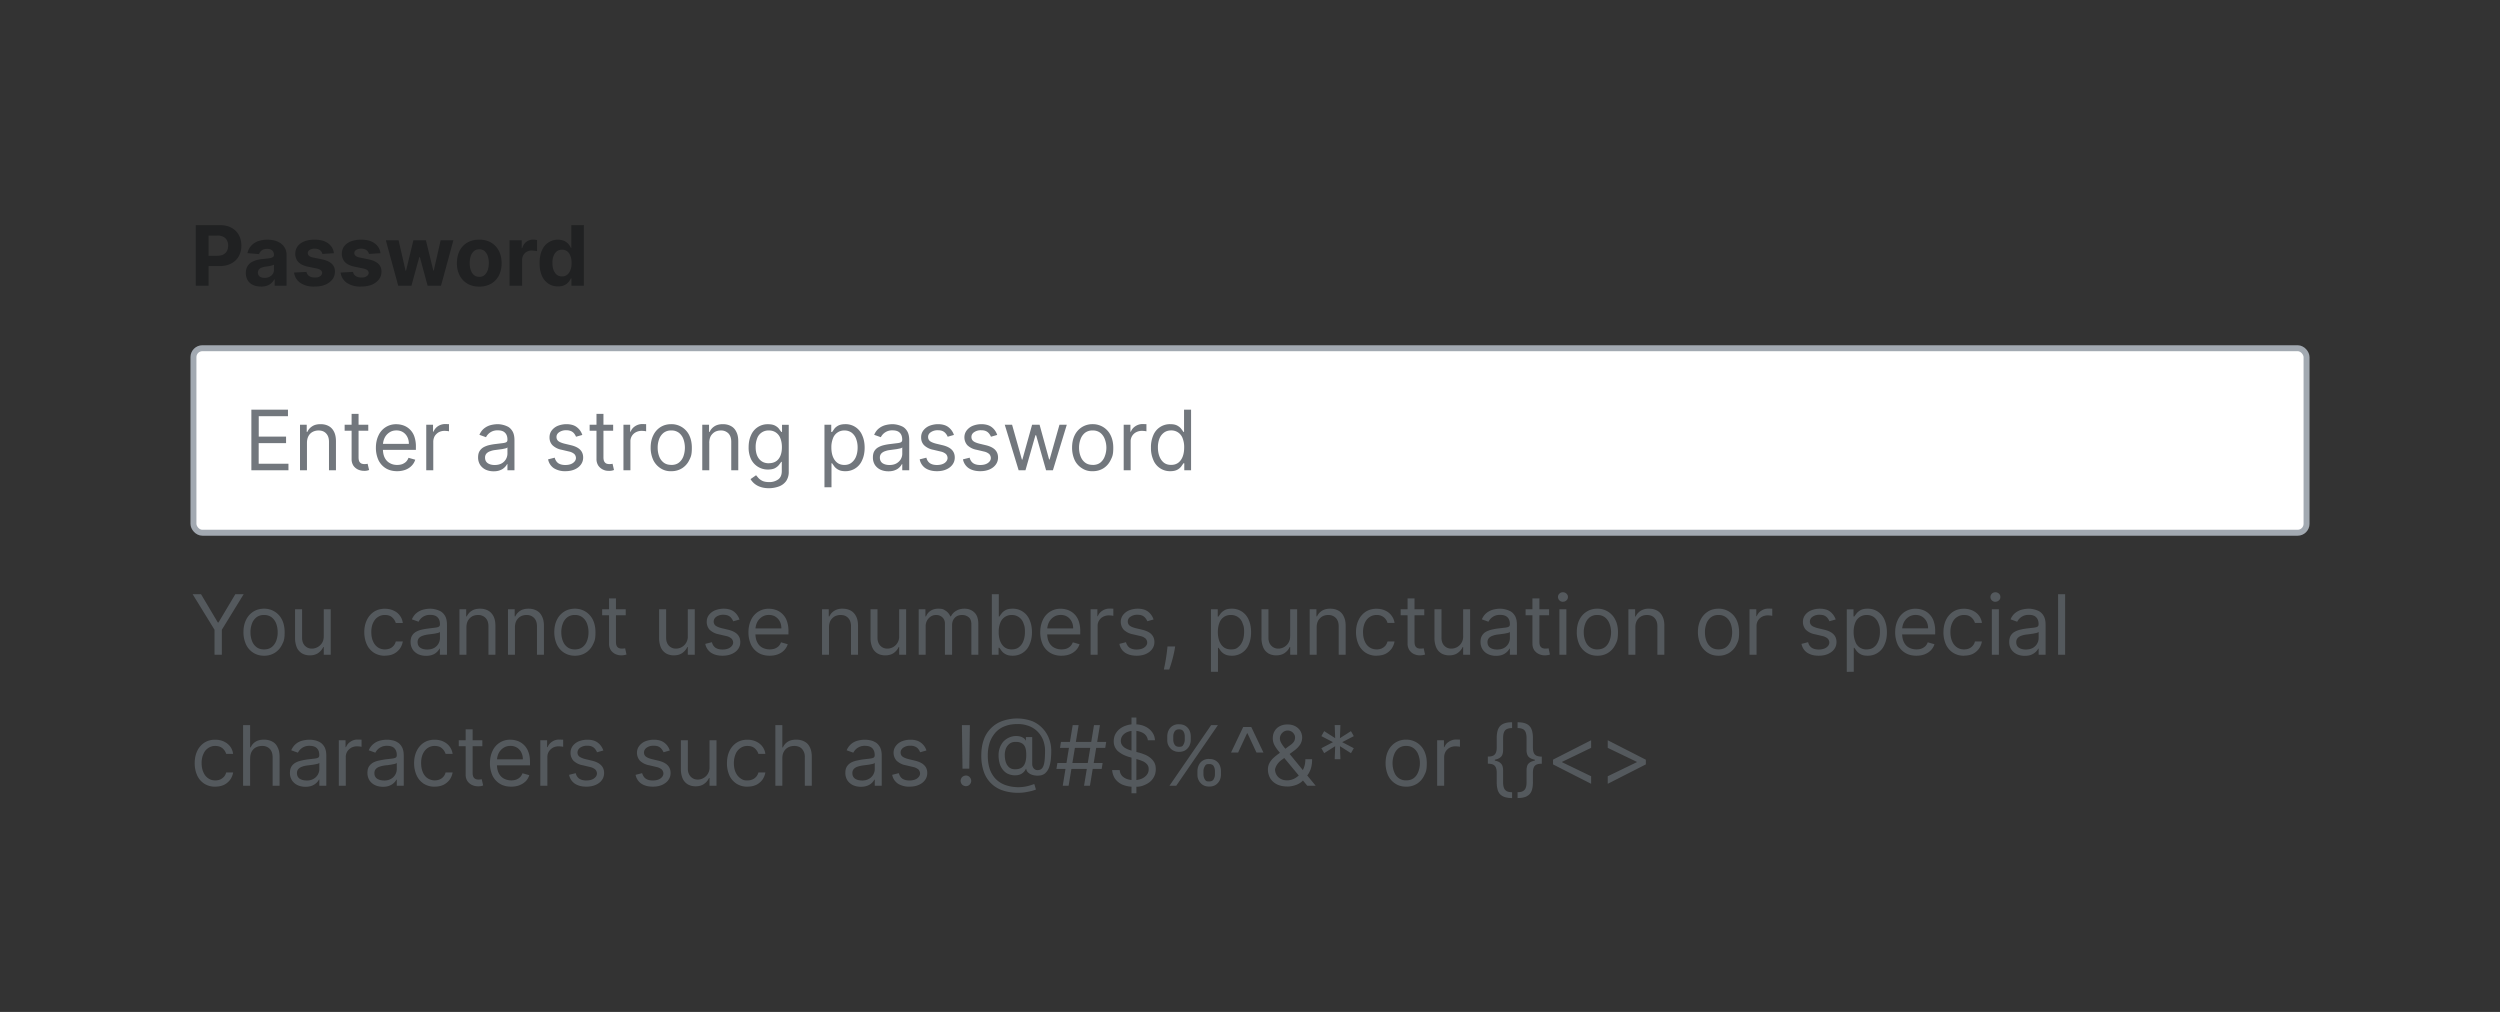
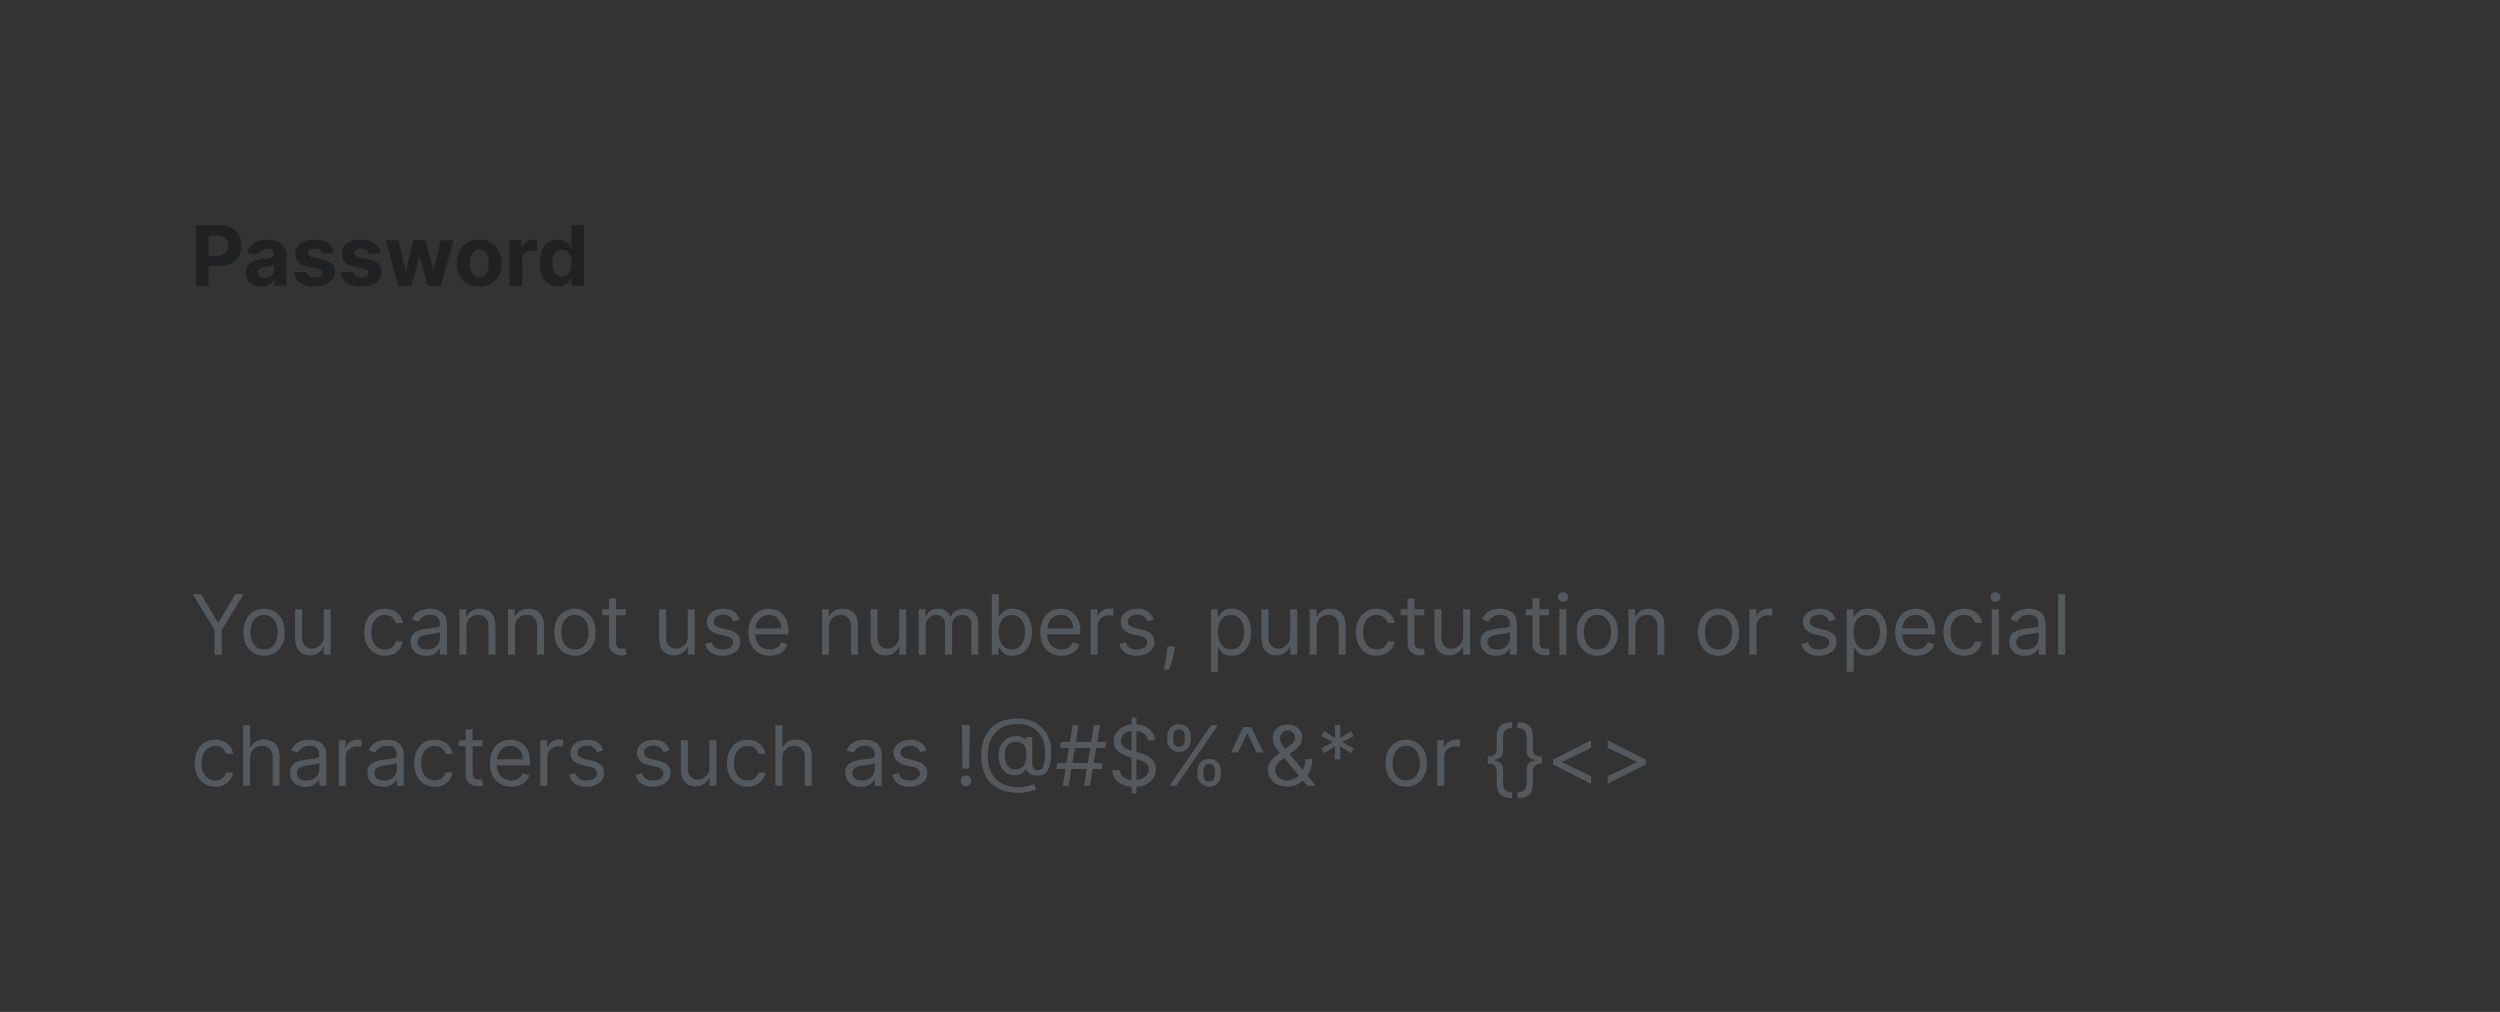
<svg xmlns="http://www.w3.org/2000/svg" width="420" height="170" fill="none" viewBox="0 0 420 170">
  <rect x="0" y="0" width="420" height="170" fill="#333333" stroke="none" />
  <path fill="#202122" d="M32.89 48V37.82h4.01q1.16 0 1.98.44a3 3 0 0 1 1.24 1.22q.43.77.43 1.79a3.6 3.6 0 0 1-.44 1.79 3 3 0 0 1-1.26 1.2q-.83.45-2 .44h-2.56v-1.73h2.2q.64 0 1.03-.21.42-.23.61-.6.2-.39.2-.9 0-.5-.2-.88a1.4 1.4 0 0 0-.6-.59 2 2 0 0 0-1.04-.21h-1.45V48zm10.95.14q-.73 0-1.3-.25a2 2 0 0 1-.9-.76 2.3 2.3 0 0 1-.34-1.26q0-.64.24-1.07a2 2 0 0 1 .63-.7q.4-.25.92-.4a7 7 0 0 1 1.08-.19l1.08-.12q.4-.07.59-.2a.4.4 0 0 0 .18-.36v-.03q0-.47-.3-.73t-.83-.26q-.58 0-.91.25a1.2 1.2 0 0 0-.45.63l-1.96-.16q.15-.69.59-1.2a3 3 0 0 1 1.13-.79 5 5 0 0 1 2.83-.13q.58.15 1.04.47a2.3 2.3 0 0 1 .98 1.97V48h-2v-1.06h-.07q-.18.36-.49.63a2 2 0 0 1-.74.43q-.43.15-1 .15Zm.6-1.46q.48 0 .83-.18a1.3 1.3 0 0 0 .76-1.23v-.8l-.27.11-.38.1-.43.07-.38.05a3 3 0 0 0-.66.18q-.27.11-.43.32a1 1 0 0 0-.15.5q0 .43.31.66.32.22.8.22m11.65-4.14-1.93.12a1 1 0 0 0-.22-.45 1 1 0 0 0-.43-.32 2 2 0 0 0-.63-.12q-.49 0-.83.2t-.34.55q0 .28.22.46.22.2.75.3l1.38.28q1.11.23 1.66.74.55.5.55 1.33 0 .75-.44 1.32-.45.57-1.2.89-.77.3-1.76.3a4 4 0 0 1-2.42-.62 2.5 2.5 0 0 1-1.05-1.73l2.09-.11q.09.45.45.7.38.24.93.24c.55 0 .67-.07.9-.21q.34-.22.35-.56a.6.6 0 0 0-.25-.48q-.24-.18-.73-.28l-1.33-.27q-1.11-.22-1.66-.77a2 2 0 0 1-.54-1.4q0-.75.4-1.28t1.12-.82q.74-.29 1.71-.29 1.45 0 2.28.62.84.6.98 1.66Zm7.82 0-1.93.12a1 1 0 0 0-.22-.45 1 1 0 0 0-.43-.32 2 2 0 0 0-.63-.12q-.49 0-.83.2t-.34.55a.6.6 0 0 0 .22.46q.22.2.75.3l1.38.28q1.11.23 1.66.74.55.5.55 1.33 0 .75-.44 1.32-.45.57-1.2.89-.77.3-1.76.3a4 4 0 0 1-2.42-.62 2.5 2.5 0 0 1-1.05-1.73l2.09-.11q.09.45.45.7.38.24.93.24c.55 0 .67-.07.9-.21q.34-.22.35-.56a.6.6 0 0 0-.25-.48q-.24-.18-.73-.28l-1.33-.27q-1.11-.22-1.66-.77a2 2 0 0 1-.54-1.4q0-.75.4-1.28t1.12-.82a5 5 0 0 1 1.71-.29q1.45 0 2.28.62.84.6.98 1.66ZM66.9 48l-2.08-7.64h2.14l1.18 5.13h.07l1.24-5.13h2.1l1.25 5.1h.07l1.16-5.1h2.14L74.09 48h-2.25l-1.3-4.8h-.1L69.12 48zm13.62.15q-1.17 0-2-.5a3.4 3.4 0 0 1-1.3-1.38 4.4 4.4 0 0 1-.46-2.06q0-1.18.45-2.07a3.3 3.3 0 0 1 1.3-1.38q.84-.5 2-.5t2 .5 1.3 1.38q.46.9.46 2.07a4.5 4.5 0 0 1-.45 2.06 3.4 3.4 0 0 1-1.3 1.39 4 4 0 0 1-2 .49m0-1.64q.54 0 .88-.3a2 2 0 0 0 .54-.83q.18-.51.18-1.18t-.18-1.2a2 2 0 0 0-.54-.82 1.3 1.3 0 0 0-.88-.3q-.53 0-.89.3a2 2 0 0 0-.54.83 4 4 0 0 0-.18 1.19q0 .67.18 1.18.18.53.54.83t.9.3ZM85.6 48v-7.64h2.05v1.34h.08a2 2 0 0 1 .7-1.08 2 2 0 0 1 1.14-.37 3 3 0 0 1 .66.08v1.88q-.15-.05-.4-.08l-.5-.04q-.45 0-.83.2a1.5 1.5 0 0 0-.57.56 1.6 1.6 0 0 0-.21.83V48zm8.15.12q-.88 0-1.58-.44a3 3 0 0 1-1.12-1.33q-.4-.88-.4-2.16 0-1.3.42-2.18a2.87 2.87 0 0 1 3.74-1.53q.43.22.7.54.26.31.4.63h.07v-3.83h2.11V48H96v-1.22h-.09q-.15.3-.42.63a2 2 0 0 1-.7.51q-.43.2-1.05.2Zm.67-1.68q.51 0 .86-.28.36-.28.55-.79.2-.5.2-1.19t-.2-1.18a1.7 1.7 0 0 0-.54-.78 1.4 1.4 0 0 0-.87-.27q-.53 0-.88.28-.36.29-.55.79a3 3 0 0 0-.18 1.16q0 .67.18 1.18.2.5.55.8.35.27.88.28" />
-   <rect width="355" height="31" x="32.5" y="58.5" fill="#fff" rx="1.5" />
-   <rect width="355" height="31" x="32.5" y="58.5" stroke="#A2A9B1" stroke-linecap="square" rx="1.5" />
-   <path fill="#72777D" d="M42.23 79V68.82h6.15v1.1h-4.91v3.43h4.59v1.1h-4.6v3.46h5V79zm9.34-4.6V79H50.4v-7.64h1.13v1.2h.1q.27-.59.82-.94.54-.36 1.4-.36.79 0 1.37.32.58.31.9.96.32.63.32 1.6V79h-1.17v-4.77q0-.9-.47-1.4-.46-.51-1.28-.51-.55 0-1 .24t-.7.71-.25 1.14Zm10.3-3.04v1H57.9v-1zm-2.8-1.83h1.17v7.28q0 .5.14.75.15.24.38.33.23.08.5.08l.3-.02.2-.04.25 1.05a2 2 0 0 1-.88.14 2.4 2.4 0 0 1-.97-.21 2 2 0 0 1-.79-.66 2 2 0 0 1-.3-1.1zm7.64 9.63q-1.1 0-1.9-.49a3.3 3.3 0 0 1-1.23-1.37 5 5 0 0 1-.43-2.06q0-1.17.43-2.07a3.2 3.2 0 0 1 3.01-1.9q.6 0 1.18.2a3 3 0 0 1 1.82 1.81 5 5 0 0 1 .28 1.8v.5H64v-1.01h4.69q0-.65-.26-1.16a2 2 0 0 0-.72-.8q-.47-.3-1.1-.3-.72 0-1.22.36a2.3 2.3 0 0 0-.78.9 3 3 0 0 0-.28 1.17v.68q0 .87.3 1.47t.84.9q.54.32 1.25.32.46 0 .84-.13.38-.15.65-.4.27-.27.42-.67l1.13.32a2.5 2.5 0 0 1-.6 1.01q-.42.44-1.04.68a4 4 0 0 1-1.4.24Zm4.9-.16v-7.64h1.14v1.16h.08a2 2 0 0 1 .75-.92 2.2 2.2 0 0 1 1.24-.36l.61.02v1.2l-.27-.05-.44-.03q-.55 0-1 .23a2 2 0 0 0-.68.64 2 2 0 0 0-.25.92V79H71.6Zm11.31.18q-.72 0-1.31-.27a2.3 2.3 0 0 1-.94-.8 2.3 2.3 0 0 1-.35-1.28q0-.65.26-1.06t.69-.65q.43-.23.95-.35.53-.12 1.06-.18l1.13-.14q.44-.05.64-.16t.2-.4v-.04q0-.74-.4-1.14-.4-.42-1.21-.41a2.1 2.1 0 0 0-1.99 1.15l-1.11-.4q.3-.69.8-1.08a3 3 0 0 1 1.09-.55 5 5 0 0 1 1.17-.16 4 4 0 0 1 1.78.45q.45.27.75.8.3.55.3 1.46V79h-1.18v-1.03h-.06a2 2 0 0 1-.4.53 2 2 0 0 1-.74.48q-.45.2-1.13.2m.18-1.06q.7 0 1.18-.27a1.9 1.9 0 0 0 .97-1.61v-1.08q-.07.1-.33.17l-.57.12-1.13.15q-.46.05-.85.2a1.5 1.5 0 0 0-.64.39 1 1 0 0 0-.24.7q0 .61.46.93.45.3 1.15.3m14.73-5.05-1.06.3a2 2 0 0 0-.29-.51 1.4 1.4 0 0 0-.52-.42 2 2 0 0 0-.84-.16 2 2 0 0 0-1.16.32q-.47.31-.47.81 0 .44.32.7.31.24 1 .42l1.13.27q1.03.25 1.53.76t.5 1.31q0 .66-.38 1.18t-1.04.81q-.67.3-1.57.3a3.5 3.5 0 0 1-1.93-.5 2.3 2.3 0 0 1-.97-1.49l1.11-.28q.16.61.6.93.46.3 1.17.3.83 0 1.3-.34.5-.36.5-.85a1 1 0 0 0-.28-.66 2 2 0 0 0-.86-.41l-1.27-.3a3 3 0 0 1-1.54-.77q-.5-.53-.49-1.32 0-.65.36-1.14a2.5 2.5 0 0 1 1-.78 4 4 0 0 1 1.44-.29q1.14 0 1.78.5.66.5.93 1.31m5.18-1.7v.99h-3.95v-1H103Zm-2.8-1.84h1.17v7.28q0 .5.15.75.15.24.37.33.23.08.5.08l.31-.02.2-.04.24 1.05a2 2 0 0 1-.87.14 2 2 0 0 1-.98-.21 2 2 0 0 1-.78-.66 2 2 0 0 1-.31-1.1zm4.53 9.47v-7.64h1.13v1.16h.08q.21-.57.75-.92a2.2 2.2 0 0 1 1.24-.36l.61.02v1.2l-.27-.05-.44-.03q-.55 0-1 .23a1.7 1.7 0 0 0-.93 1.56V79zm8.03.16a3 3 0 0 1-1.81-.5 3.4 3.4 0 0 1-1.21-1.37 5 5 0 0 1-.44-2.07q0-1.2.44-2.08a3.3 3.3 0 0 1 1.2-1.38q.79-.5 1.82-.5a3.3 3.3 0 0 1 3.03 1.88q.43.9.43 2.08c0 1.18-.14 1.48-.43 2.07a3.3 3.3 0 0 1-1.22 1.38 3.3 3.3 0 0 1-1.8.49Zm0-1.05q.8 0 1.3-.4a2.4 2.4 0 0 0 .75-1.07 4.3 4.3 0 0 0 0-2.85 2.4 2.4 0 0 0-.75-1.07 2 2 0 0 0-1.3-.4 2 2 0 0 0-1.29.4 2.4 2.4 0 0 0-.75 1.07 4 4 0 0 0-.24 1.43q0 .77.24 1.42.24.66.75 1.06.5.4 1.3.4Zm6.39-3.7V79h-1.18v-7.64h1.14v1.2h.1q.26-.59.81-.94.56-.36 1.41-.36.78 0 1.36.32.59.31.9.96.33.63.33 1.6V79h-1.18v-4.77q0-.9-.46-1.4a1.7 1.7 0 0 0-1.29-.51q-.55 0-1 .24a2 2 0 0 0-.7.71q-.24.47-.25 1.14Zm10.05 7.61q-.84 0-1.46-.22a3 3 0 0 1-1.02-.56 3 3 0 0 1-.64-.75l.93-.65.4.47q.26.28.67.48.43.2 1.12.2a2.5 2.5 0 0 0 1.53-.45q.6-.44.6-1.4v-1.55h-.1q-.12.2-.37.51-.23.3-.67.55-.44.23-1.19.23a3.1 3.1 0 0 1-2.82-1.71 4.5 4.5 0 0 1-.42-2.03q0-1.17.41-2.04a3 3 0 0 1 2.85-1.83q.75 0 1.19.24.45.24.67.56l.37.5h.12v-1.2h1.13v7.85a2.7 2.7 0 0 1-.44 1.6 2.6 2.6 0 0 1-1.2.9 5 5 0 0 1-1.66.3m-.04-4.2q.7 0 1.2-.32.48-.31.74-.93.25-.6.25-1.45 0-.82-.25-1.46a2 2 0 0 0-.73-.98 2 2 0 0 0-1.2-.36 2 2 0 0 0-2 1.39 4 4 0 0 0-.23 1.41q0 .8.24 1.4.26.62.75.96.5.35 1.23.35Zm9.34 4.04v-10.5h1.14v1.22h.14l.36-.51q.22-.32.66-.56t1.18-.25a3 3 0 0 1 2.85 1.85q.42.9.42 2.1t-.42 2.1a3 3 0 0 1-2.83 1.85q-.74 0-1.17-.25a2 2 0 0 1-.68-.56l-.37-.52h-.1v4.03zm1.16-6.68q0 .87.25 1.53.26.66.74 1.03.49.37 1.2.37.74 0 1.22-.4a2.4 2.4 0 0 0 .75-1.05q.25-.66.25-1.48a4 4 0 0 0-.25-1.45 2.3 2.3 0 0 0-.74-1.03 2 2 0 0 0-1.23-.38 2 2 0 0 0-1.94 1.37 4 4 0 0 0-.25 1.5Zm9.58 4q-.72 0-1.32-.27a2.3 2.3 0 0 1-.94-.8 2.3 2.3 0 0 1-.34-1.28q0-.65.25-1.06.26-.42.7-.65.42-.23.95-.35.52-.12 1.06-.18l1.13-.14q.44-.05.63-.16.2-.12.2-.4v-.04q0-.74-.4-1.14-.39-.41-1.2-.41a2.1 2.1 0 0 0-1.99 1.15l-1.12-.4q.3-.69.8-1.08a3 3 0 0 1 1.1-.55 5 5 0 0 1 1.17-.16 4 4 0 0 1 1.77.45q.45.27.75.8.3.55.3 1.46V79h-1.17v-1.03h-.06a2 2 0 0 1-.4.53 2 2 0 0 1-.74.48q-.46.2-1.13.2m.18-1.06q.7 0 1.17-.27a2 2 0 0 0 .73-.7q.25-.45.25-.91v-1.08q-.07.1-.33.17l-.58.12-1.12.15q-.46.05-.86.2a1.5 1.5 0 0 0-.63.39 1 1 0 0 0-.24.7q0 .61.45.93.46.3 1.16.3m10.83-5.05-1.05.3a2 2 0 0 0-.3-.51 1.4 1.4 0 0 0-.51-.42q-.33-.16-.84-.16a2 2 0 0 0-1.17.32q-.47.31-.47.81 0 .44.32.7.32.24 1 .42l1.13.27q1.03.25 1.53.76t.5 1.31q0 .66-.38 1.18t-1.04.81q-.67.3-1.56.3-1.17 0-1.94-.5a2.3 2.3 0 0 1-.97-1.49l1.12-.28q.15.61.6.93.45.3 1.17.3.81 0 1.3-.34.49-.36.49-.85a1 1 0 0 0-.28-.66 2 2 0 0 0-.86-.41l-1.27-.3a3 3 0 0 1-1.54-.77q-.5-.53-.49-1.32 0-.65.36-1.14a2.5 2.5 0 0 1 1-.78 4 4 0 0 1 1.45-.29q1.12 0 1.77.5.66.5.93 1.31m7.27 0-1.05.3a2 2 0 0 0-.3-.51 1.4 1.4 0 0 0-.51-.42q-.33-.16-.84-.16a2 2 0 0 0-1.17.32q-.46.31-.46.81 0 .44.32.7.3.24.99.42l1.13.27q1.03.25 1.53.76t.5 1.31q0 .66-.38 1.18t-1.04.81q-.68.3-1.56.3-1.17 0-1.94-.5a2.3 2.3 0 0 1-.97-1.49l1.12-.28q.15.61.6.93.45.3 1.17.3.82 0 1.3-.34.5-.36.49-.85a1 1 0 0 0-.28-.66 2 2 0 0 0-.86-.41l-1.27-.3a3 3 0 0 1-1.54-.77 2 2 0 0 1-.49-1.32q0-.64.37-1.14a2.5 2.5 0 0 1 1-.78 4 4 0 0 1 1.44-.29q1.13 0 1.78.5t.92 1.31m3.6 5.93-2.33-7.64h1.23l1.65 5.85h.08l1.63-5.85h1.26l1.6 5.83h.09l1.65-5.83h1.23L176.89 79h-1.15l-1.67-5.87h-.12L172.28 79zm12.44.16a3 3 0 0 1-1.81-.5 3.3 3.3 0 0 1-1.22-1.37 5 5 0 0 1-.43-2.07q0-1.2.43-2.08a3.3 3.3 0 0 1 1.22-1.38 3.3 3.3 0 0 1 1.81-.5 3.3 3.3 0 0 1 3.02 1.88q.44.9.44 2.08c0 1.18-.15 1.48-.44 2.07a3.3 3.3 0 0 1-1.21 1.38 3.3 3.3 0 0 1-1.8.49Zm0-1.05q.79 0 1.3-.4a2.4 2.4 0 0 0 .74-1.07 4 4 0 0 0 0-2.85 2.4 2.4 0 0 0-.75-1.07 2 2 0 0 0-1.29-.4 2 2 0 0 0-1.3.4 2.4 2.4 0 0 0-.74 1.07 4 4 0 0 0-.25 1.43q0 .77.25 1.42.24.66.75 1.06.5.4 1.3.4Zm5.21.89v-7.64h1.13v1.16h.08q.22-.57.76-.92a2.2 2.2 0 0 1 1.23-.36l.62.02v1.2l-.28-.05-.44-.03q-.55 0-1 .23a1.7 1.7 0 0 0-.93 1.56V79zm7.82.16a3 3 0 0 1-2.83-1.86 5 5 0 0 1-.41-2.1 5 5 0 0 1 .4-2.09 3 3 0 0 1 2.85-1.85q.75 0 1.19.25.44.24.66.56.24.3.36.5h.1v-3.75h1.18V79h-1.14v-1.17h-.14l-.36.52a2 2 0 0 1-.68.57q-.45.24-1.18.24m.16-1.06q.7 0 1.19-.36.49-.38.74-1.03.25-.66.25-1.53a4 4 0 0 0-.24-1.5 2 2 0 0 0-1.94-1.37q-.74 0-1.25.4a2.3 2.3 0 0 0-.74 1.02 4 4 0 0 0-.24 1.45q0 .82.25 1.48.26.67.74 1.06.5.39 1.24.38" />
  <path fill="#54595D" d="M32.36 99.82h1.41l2.82 4.75h.12l2.83-4.75h1.4l-3.67 5.98v4.2h-1.23v-4.2zm12 10.34a3.3 3.3 0 0 1-1.81-.5 3.3 3.3 0 0 1-1.21-1.37 5 5 0 0 1-.44-2.07q0-1.2.44-2.08a3.3 3.3 0 0 1 1.21-1.38q.78-.5 1.82-.5a3.3 3.3 0 0 1 3.02 1.88q.43.9.43 2.08c0 1.18-.14 1.48-.43 2.07a3.3 3.3 0 0 1-1.22 1.38 3.3 3.3 0 0 1-1.8.49Zm0-1.06q.8 0 1.3-.4t.75-1.06a4 4 0 0 0 .24-1.42q0-.75-.24-1.43a2.4 2.4 0 0 0-.75-1.06 2 2 0 0 0-1.3-.41 2 2 0 0 0-1.29.4 2.4 2.4 0 0 0-.75 1.07 4 4 0 0 0-.24 1.43q0 .77.24 1.42.24.66.75 1.06.5.4 1.3.4Zm10.03-2.22v-4.52h1.17V110h-1.17v-1.3h-.08a2.5 2.5 0 0 1-.84 1q-.57.4-1.43.4a2.6 2.6 0 0 1-1.27-.31 2.2 2.2 0 0 1-.88-.96 4 4 0 0 1-.32-1.61v-4.86h1.18v4.78q0 .83.46 1.33.48.5 1.2.5a2 2 0 0 0 .9-.23 2 2 0 0 0 .76-.68q.32-.46.32-1.18m10.27 3.28a3.3 3.3 0 0 1-1.84-.5 3.3 3.3 0 0 1-1.2-1.4 5 5 0 0 1-.42-2.04q0-1.16.43-2.05a3.4 3.4 0 0 1 1.2-1.4q.78-.5 1.82-.5.8 0 1.45.3a2.6 2.6 0 0 1 1.57 2.09h-1.18a2 2 0 0 0-.6-.93q-.44-.42-1.23-.41a2 2 0 0 0-1.2.36q-.5.34-.8 1-.28.63-.28 1.5 0 .89.28 1.54.28.66.8 1.02.51.36 1.2.36.46 0 .83-.15a1.7 1.7 0 0 0 1-1.18h1.18a3 3 0 0 1-.5 1.22 3 3 0 0 1-1.03.86q-.63.3-1.48.3Zm6.93.02q-.73 0-1.32-.27a2.3 2.3 0 0 1-.94-.8 2.3 2.3 0 0 1-.35-1.28q0-.66.26-1.06.25-.42.7-.65.42-.23.95-.35.52-.11 1.06-.18l1.13-.14q.44-.05.63-.16.2-.12.2-.4v-.04q0-.74-.4-1.14-.4-.41-1.2-.41a2.1 2.1 0 0 0-1.99 1.15l-1.12-.4q.3-.69.8-1.08a3 3 0 0 1 1.09-.55 5 5 0 0 1 1.17-.16 4 4 0 0 1 1.78.45q.45.27.75.8.3.55.3 1.46V110H73.9v-1.03h-.06a2 2 0 0 1-.4.53 2 2 0 0 1-.73.48q-.47.2-1.13.2Zm.18-1.06q.69 0 1.17-.27a1.9 1.9 0 0 0 .97-1.61v-1.08q-.07.1-.32.17l-.58.12-1.12.15q-.46.06-.86.2a1.5 1.5 0 0 0-.64.39 1 1 0 0 0-.23.7q0 .61.45.93.45.3 1.16.3m6.59-3.71V110h-1.17v-7.64h1.13v1.2h.1q.27-.59.82-.94.54-.36 1.4-.36.78 0 1.37.32.57.32.9.96.32.63.32 1.6V110h-1.17v-4.77q0-.9-.47-1.4a1.7 1.7 0 0 0-1.28-.51q-.57 0-1 .24a2 2 0 0 0-.7.71q-.25.47-.25 1.14m8.15 0V110h-1.17v-7.64h1.13v1.2h.1q.27-.59.81-.94.55-.36 1.42-.36.77 0 1.35.32.6.32.9.96.33.63.33 1.6V110h-1.17v-4.77q0-.9-.47-1.4a1.7 1.7 0 0 0-1.28-.51q-.57 0-1 .24a2 2 0 0 0-.7.71q-.25.47-.25 1.14m10.07 4.75a3.3 3.3 0 0 1-1.81-.5 3.3 3.3 0 0 1-1.21-1.37 5 5 0 0 1-.44-2.07q0-1.2.44-2.08a3.3 3.3 0 0 1 1.21-1.38q.78-.5 1.81-.5a3.3 3.3 0 0 1 3.03 1.88q.43.9.43 2.08c0 1.18-.14 1.48-.43 2.07a3.3 3.3 0 0 1-1.22 1.38 3.3 3.3 0 0 1-1.8.49Zm0-1.06q.8 0 1.3-.4.51-.4.75-1.06a4 4 0 0 0 .24-1.42q0-.75-.24-1.43a2.4 2.4 0 0 0-.75-1.06 2 2 0 0 0-1.3-.41 2 2 0 0 0-1.29.4 2.4 2.4 0 0 0-.75 1.07 4 4 0 0 0-.24 1.43q0 .77.24 1.42.24.66.75 1.06.5.4 1.3.4Zm8.54-6.74v1h-3.96v-1zm-2.8-1.83h1.16v7.28q0 .5.15.75a.7.7 0 0 0 .38.33q.23.08.49.08l.32-.02.2-.04.23 1.05a3 3 0 0 1-.87.14q-.5 0-.98-.21a2 2 0 0 1-.78-.66 2 2 0 0 1-.3-1.1zm13.23 6.35v-4.52h1.17V110h-1.17v-1.3h-.08a2.5 2.5 0 0 1-.84 1q-.56.4-1.43.4a2.6 2.6 0 0 1-1.27-.31 2.2 2.2 0 0 1-.88-.96 4 4 0 0 1-.32-1.61v-4.86h1.18v4.78q0 .83.46 1.33.48.5 1.2.5a2 2 0 0 0 1.98-2.1Zm8.69-2.8-1.06.3a2 2 0 0 0-.3-.52 1.4 1.4 0 0 0-.51-.42q-.33-.15-.84-.16a2 2 0 0 0-1.17.32q-.45.32-.46.81 0 .44.32.7.31.24 1 .42l1.13.27q1.02.25 1.52.76t.5 1.31q0 .66-.37 1.17-.37.52-1.05.82-.67.3-1.56.3-1.17 0-1.93-.5a2.3 2.3 0 0 1-.97-1.49l1.11-.28q.15.61.6.93.46.3 1.17.3.82 0 1.3-.34.5-.36.5-.85a1 1 0 0 0-.29-.66 2 2 0 0 0-.85-.41l-1.28-.3a3 3 0 0 1-1.54-.77 2 2 0 0 1-.48-1.32q0-.65.36-1.14a2.5 2.5 0 0 1 1-.78 4 4 0 0 1 1.44-.29q1.14 0 1.78.5t.92 1.31Zm5.06 6.08q-1.1 0-1.9-.49a3.3 3.3 0 0 1-1.23-1.37 5 5 0 0 1-.43-2.06q0-1.17.43-2.07a3.2 3.2 0 0 1 3.01-1.9q.6 0 1.18.2a3 3 0 0 1 1.82 1.81 5 5 0 0 1 .28 1.8v.5h-5.89v-1.01h4.7q0-.66-.26-1.16a2 2 0 0 0-.73-.8q-.46-.3-1.1-.3-.7 0-1.21.36a2.3 2.3 0 0 0-.78.9 3 3 0 0 0-.28 1.17v.68q0 .87.3 1.47t.84.9 1.25.31q.46 0 .83-.12.38-.15.66-.4.27-.27.42-.67l1.13.32a2.5 2.5 0 0 1-.6 1.01q-.42.44-1.04.68t-1.4.24m9.97-4.75V110h-1.17v-7.64h1.13v1.2h.1q.27-.59.82-.94a2.5 2.5 0 0 1 1.41-.36q.78 0 1.36.32t.9.96q.33.63.33 1.6V110h-1.18v-4.77q0-.9-.47-1.4-.45-.51-1.28-.51-.55 0-1 .24a2 2 0 0 0-.7.71q-.25.47-.25 1.14m11.79 1.47v-4.52h1.17V110h-1.17v-1.3h-.08a2.5 2.5 0 0 1-.83 1q-.57.4-1.44.4-.71 0-1.27-.31a2.2 2.2 0 0 1-.87-.96 4 4 0 0 1-.32-1.61v-4.86h1.17v4.78q0 .83.47 1.33t1.2.5a2 2 0 0 0 1.97-2.1Zm3.28 3.12v-7.64h1.13v1.2h.1a2 2 0 0 1 .77-.95q.54-.35 1.28-.35c.74 0 .92.12 1.26.35q.5.33.79.95h.08q.3-.6.88-.94.59-.36 1.4-.36 1.03 0 1.68.65.66.63.65 1.98V110h-1.17v-5.11q0-.85-.46-1.2a1.7 1.7 0 0 0-1.1-.37q-.8 0-1.24.49-.44.47-.44 1.22V110h-1.2v-5.23q0-.64-.42-1.05a1.5 1.5 0 0 0-1.09-.4q-.46 0-.85.24a2 2 0 0 0-.64.68 2 2 0 0 0-.24.99V110zm12.29 0V99.82h1.17v3.76h.1q.12-.2.36-.51.22-.31.66-.56t1.19-.25a3 3 0 0 1 2.84 1.85q.42.9.42 2.1t-.42 2.1a3 3 0 0 1-2.83 1.85q-.74 0-1.17-.25a2 2 0 0 1-.68-.56l-.37-.52h-.14V110zm1.15-3.82q0 .87.25 1.53.26.66.74 1.03.5.36 1.2.36.74 0 1.22-.38a2.4 2.4 0 0 0 .75-1.06q.25-.67.25-1.48c0-.81-.08-1.02-.24-1.45a2 2 0 0 0-.75-1.03 2 2 0 0 0-1.23-.38 2 2 0 0 0-1.94 1.36q-.25.64-.25 1.5m10.54 3.98a3.6 3.6 0 0 1-1.9-.49 3.3 3.3 0 0 1-1.23-1.37 5 5 0 0 1-.43-2.06q0-1.17.43-2.07a3.2 3.2 0 0 1 3.01-1.9q.6 0 1.18.2a3 3 0 0 1 1.82 1.81 5 5 0 0 1 .28 1.8v.5h-5.88v-1.01h4.69q0-.66-.26-1.16a2 2 0 0 0-.72-.8q-.47-.3-1.1-.3-.71 0-1.22.36a2.3 2.3 0 0 0-.78.9 3 3 0 0 0-.28 1.17v.68q0 .87.3 1.47t.84.9 1.25.31q.46 0 .84-.12.38-.15.65-.4.27-.27.42-.67l1.13.32a2.5 2.5 0 0 1-.6 1.01 3 3 0 0 1-1.04.68q-.62.24-1.4.24m4.9-.16v-7.64h1.14v1.16h.08q.2-.57.76-.92a2.2 2.2 0 0 1 1.23-.36l.61.02v1.2l-.27-.05-.44-.03q-.55 0-1 .23a1.7 1.7 0 0 0-.93 1.56V110zm10.58-5.93-1.05.3a2 2 0 0 0-.3-.51 1.4 1.4 0 0 0-.51-.42q-.33-.16-.84-.16a2 2 0 0 0-1.17.32q-.46.31-.46.81 0 .44.32.7.3.24.99.42l1.13.27q1.03.25 1.53.76t.5 1.31q0 .66-.38 1.17-.37.52-1.04.82t-1.56.3q-1.16 0-1.94-.5a2.3 2.3 0 0 1-.96-1.49l1.1-.28q.18.61.61.93.45.3 1.17.3.82 0 1.3-.34.5-.36.49-.85a1 1 0 0 0-.28-.66 2 2 0 0 0-.85-.41l-1.28-.3a3 3 0 0 1-1.54-.77 2 2 0 0 1-.49-1.32q0-.64.37-1.14a2.5 2.5 0 0 1 1-.78 4 4 0 0 1 1.44-.29q1.13 0 1.78.5t.92 1.31m3.62 4.54-.08.53a22 22 0 0 1-.91 3.34h-.9l.17-.83a30 30 0 0 0 .38-2.49l.06-.55zm6.02 4.25v-10.5h1.14v1.22h.14q.12-.2.35-.51.24-.31.67-.56.45-.25 1.18-.25a3 3 0 0 1 2.85 1.85q.41.9.41 2.1t-.4 2.1a3 3 0 0 1-2.83 1.85q-.75 0-1.19-.25a2 2 0 0 1-.68-.56l-.36-.52h-.1v4.03zm1.16-6.68q0 .87.25 1.53.26.66.74 1.03.49.36 1.2.36c.71 0 .9-.12 1.22-.38q.5-.4.75-1.06t.25-1.48c0-.82-.08-1.02-.25-1.45a2 2 0 0 0-.74-1.03 2 2 0 0 0-1.24-.38 1.95 1.95 0 0 0-1.93 1.36q-.25.65-.25 1.5m12.15.7v-4.52h1.17V110h-1.17v-1.3h-.08a2.5 2.5 0 0 1-.84 1q-.57.4-1.43.4a2.6 2.6 0 0 1-1.28-.31 2.2 2.2 0 0 1-.87-.96 4 4 0 0 1-.32-1.61v-4.86h1.17v4.78q0 .83.47 1.33.48.5 1.2.5a2 2 0 0 0 1.97-2.1Zm4.45-1.47V110h-1.17v-7.64h1.13v1.2h.1q.27-.59.81-.94.55-.36 1.42-.36.77 0 1.35.32.6.32.9.96.33.63.33 1.6V110h-1.17v-4.77q0-.9-.47-1.4a1.7 1.7 0 0 0-1.28-.51q-.57 0-1 .24a2 2 0 0 0-.7.71q-.25.47-.25 1.14m10.08 4.75a3.3 3.3 0 0 1-1.85-.5 3.3 3.3 0 0 1-1.2-1.4 5 5 0 0 1-.42-2.04q0-1.16.43-2.05a3.4 3.4 0 0 1 1.2-1.4q.78-.5 1.81-.5.81 0 1.46.3t1.05.83a2.6 2.6 0 0 1 .52 1.25h-1.18a1.8 1.8 0 0 0-1.83-1.33 2 2 0 0 0-1.2.36q-.5.34-.8 1a4 4 0 0 0-.28 1.5q0 .89.28 1.54.27.66.8 1.02.51.36 1.2.36a2 2 0 0 0 .83-.15 2 2 0 0 0 .64-.46 2 2 0 0 0 .36-.72h1.18a3 3 0 0 1-.5 1.22 3 3 0 0 1-1.02.86q-.64.3-1.49.3Zm8-7.8v1h-3.97v-1zm-2.81-1.83h1.17v7.28q0 .5.15.75.15.24.37.33.24.08.5.08l.31-.02.2-.04.24 1.05a3 3 0 0 1-.87.14 2.4 2.4 0 0 1-.98-.21 2 2 0 0 1-.78-.66 2 2 0 0 1-.31-1.1zm9.34 6.35v-4.52h1.17V110h-1.17v-1.3h-.08a2.5 2.5 0 0 1-.84 1q-.56.4-1.43.4-.72 0-1.27-.31a2.2 2.2 0 0 1-.88-.96 4 4 0 0 1-.32-1.61v-4.86h1.18v4.78q0 .83.46 1.33.48.5 1.2.5a2 2 0 0 0 1.98-2.1Zm5.52 3.3q-.72 0-1.31-.27a2.3 2.3 0 0 1-.94-.8 2.3 2.3 0 0 1-.35-1.28q0-.66.26-1.06.25-.42.69-.65t.95-.35q.52-.12 1.06-.19l1.13-.13q.44-.05.64-.16t.2-.4v-.04q0-.74-.4-1.14-.4-.41-1.21-.41a2.1 2.1 0 0 0-1.99 1.15l-1.11-.4q.3-.69.8-1.08a3 3 0 0 1 1.09-.55 5 5 0 0 1 1.17-.16 4 4 0 0 1 1.77.45q.46.27.76.8.3.55.3 1.46V110h-1.18v-1.03h-.06a2.3 2.3 0 0 1-1.14 1.01q-.45.2-1.13.2m.18-1.06q.7 0 1.18-.27a1.9 1.9 0 0 0 .97-1.61v-1.08q-.07.1-.33.17l-.57.12-1.13.15q-.46.05-.85.2a1.5 1.5 0 0 0-.64.39 1 1 0 0 0-.24.7q0 .61.45.93.47.3 1.16.3m8.74-6.76v1h-3.95v-1zm-2.8-1.83h1.17v7.28q0 .5.15.75.15.24.38.33.23.08.49.08l.32-.02.2-.04.23 1.05q-.11.05-.33.09a3 3 0 0 1-.54.05q-.5 0-.97-.21a2 2 0 0 1-.8-.66 2 2 0 0 1-.3-1.1zm4.53 9.47v-7.64h1.17V110zm.6-8.9a.8.8 0 0 1-.6-.24.8.8 0 0 1-.24-.57q0-.32.24-.56a.8.8 0 0 1 .6-.23q.34 0 .58.23a.7.7 0 0 1 .25.56.7.7 0 0 1-.25.57.8.8 0 0 1-.59.23Zm5.78 9.06q-1.04 0-1.81-.5a3.3 3.3 0 0 1-1.22-1.37 5 5 0 0 1-.43-2.07q0-1.2.43-2.08a3.3 3.3 0 0 1 1.22-1.38 3.3 3.3 0 0 1 1.81-.5 3.3 3.3 0 0 1 3.02 1.88q.45.9.44 2.08c-.01 1.18-.14 1.48-.44 2.07a3.3 3.3 0 0 1-1.21 1.38 3.3 3.3 0 0 1-1.81.49m0-1.06q.78 0 1.3-.4.5-.4.74-1.06a4 4 0 0 0 0-2.85 2.4 2.4 0 0 0-.75-1.06 2 2 0 0 0-1.29-.41 2 2 0 0 0-1.3.4 2.4 2.4 0 0 0-.74 1.07 4 4 0 0 0-.25 1.43q0 .77.25 1.42.24.66.75 1.06a2 2 0 0 0 1.29.4m6.38-3.7v4.6h-1.17v-7.64h1.13v1.2h.1q.27-.59.82-.94a2.5 2.5 0 0 1 1.41-.36q.78 0 1.36.32.58.31.9.96.33.63.32 1.6V110h-1.17v-4.77q0-.9-.47-1.4-.46-.51-1.28-.51-.55 0-1 .24a2 2 0 0 0-.7.71q-.25.47-.25 1.14Zm13.97 4.76q-1.03 0-1.81-.5a3.4 3.4 0 0 1-1.21-1.37 5 5 0 0 1-.44-2.07q0-1.2.44-2.08a3.4 3.4 0 0 1 1.21-1.38q.78-.5 1.82-.5a3.3 3.3 0 0 1 3.02 1.88q.43.9.43 2.08c0 1.18-.14 1.48-.43 2.07a3.3 3.3 0 0 1-1.22 1.38 3.3 3.3 0 0 1-1.8.49Zm0-1.06q.8 0 1.3-.4.51-.4.75-1.06a4.3 4.3 0 0 0 0-2.85 2.4 2.4 0 0 0-.75-1.06 2 2 0 0 0-1.3-.41 2 2 0 0 0-1.29.4 2.4 2.4 0 0 0-.75 1.07 4 4 0 0 0-.24 1.43q0 .77.24 1.42.24.66.75 1.06.5.4 1.3.4Zm5.21.9v-7.64h1.14v1.16h.08q.21-.57.75-.92a2.2 2.2 0 0 1 1.24-.36l.61.02v1.2l-.27-.05-.44-.03q-.56 0-1 .23a1.7 1.7 0 0 0-.93 1.56V110zm14.48-5.93-1.06.3a2 2 0 0 0-.3-.51 1.4 1.4 0 0 0-.5-.42q-.33-.16-.85-.16a2 2 0 0 0-1.17.32q-.45.31-.46.81 0 .44.32.7.31.24 1 .42l1.13.27q1.02.25 1.52.76t.5 1.31q0 .66-.37 1.17-.37.52-1.05.82-.66.3-1.56.3-1.17 0-1.93-.5a2.3 2.3 0 0 1-.97-1.49l1.11-.28q.15.61.6.93.46.3 1.17.3.82 0 1.3-.34.5-.36.5-.85a1 1 0 0 0-.29-.66 2 2 0 0 0-.85-.41l-1.27-.3a3 3 0 0 1-1.55-.77 2 2 0 0 1-.48-1.32q0-.64.36-1.14.37-.5 1-.78a4 4 0 0 1 1.44-.29q1.14 0 1.78.5t.93 1.31m1.86 8.8v-10.5h1.13v1.2h.14q.13-.2.36-.5.24-.31.67-.56t1.18-.25a3 3 0 0 1 2.85 1.85q.4.9.41 2.1t-.41 2.1a3 3 0 0 1-2.83 1.85q-.74 0-1.18-.25a2 2 0 0 1-.68-.56l-.37-.52h-.1v4.03zm1.15-6.69q0 .87.26 1.53a1.9 1.9 0 0 0 1.93 1.39q.74 0 1.23-.38.5-.4.74-1.06.26-.66.26-1.48c0-.82-.09-1.02-.25-1.45a2.3 2.3 0 0 0-.74-1.03 2 2 0 0 0-1.24-.38 2 2 0 0 0-1.94 1.36q-.25.65-.25 1.5m10.54 3.98q-1.1 0-1.9-.49a3.3 3.3 0 0 1-1.23-1.37 5 5 0 0 1-.43-2.06q0-1.17.43-2.07a3.2 3.2 0 0 1 3.01-1.9q.6 0 1.18.2a3 3 0 0 1 1.82 1.81 5 5 0 0 1 .28 1.8v.5h-5.88v-1.02h4.69q0-.64-.26-1.15a2 2 0 0 0-.73-.8q-.46-.3-1.1-.3-.7 0-1.21.36a2.3 2.3 0 0 0-.78.9 3 3 0 0 0-.28 1.17v.68q0 .87.3 1.47t.84.9 1.25.31q.46 0 .83-.12.38-.15.66-.4.27-.27.42-.67l1.13.32a2.5 2.5 0 0 1-.6 1.01q-.42.44-1.04.68t-1.4.24m8 0a3.3 3.3 0 0 1-1.84-.5 3.3 3.3 0 0 1-1.2-1.4 5 5 0 0 1-.41-2.04q0-1.16.42-2.05a3.4 3.4 0 0 1 1.2-1.4q.78-.5 1.82-.5.8 0 1.45.3t1.06.83a2.6 2.6 0 0 1 .51 1.25h-1.17a2 2 0 0 0-.6-.92q-.46-.42-1.23-.41a2 2 0 0 0-1.2.36q-.52.34-.8 1-.3.63-.29 1.5 0 .89.28 1.54.28.66.8 1.02.51.36 1.2.36.47 0 .84-.15a1.7 1.7 0 0 0 1-1.18h1.17a3 3 0 0 1-.5 1.22 3 3 0 0 1-1.02.86q-.64.3-1.48.3Zm4.68-.16v-7.64h1.18V110zm.6-8.9a.8.8 0 0 1-.6-.24.8.8 0 0 1-.24-.57.8.8 0 0 1 .25-.56.8.8 0 0 1 .59-.23q.34 0 .59.23a.7.7 0 0 1 .24.56.7.7 0 0 1-.24.57.8.8 0 0 1-.59.23Zm4.93 9.08q-.72 0-1.32-.27a2.3 2.3 0 0 1-.94-.8 2.3 2.3 0 0 1-.35-1.28q.01-.66.26-1.06.26-.42.7-.65.42-.23.95-.35.52-.12 1.06-.19l1.13-.13q.44-.05.63-.16.2-.12.2-.4v-.04q0-.74-.4-1.14-.39-.42-1.2-.41a2.1 2.1 0 0 0-1.99 1.15l-1.12-.4q.3-.69.8-1.08a3 3 0 0 1 1.1-.55 5 5 0 0 1 1.17-.16 4 4 0 0 1 1.77.45q.45.27.75.8.3.55.3 1.46V110h-1.17v-1.03h-.06a2.3 2.3 0 0 1-1.14 1.01q-.46.2-1.13.2m.18-1.06q.69 0 1.17-.27a1.9 1.9 0 0 0 .98-1.61v-1.08q-.08.1-.33.17l-.58.12-.63.09-.5.06q-.45.05-.85.2a1.5 1.5 0 0 0-.63.39 1 1 0 0 0-.24.7q0 .61.45.93.46.3 1.16.3m6.6-9.3V110h-1.18V99.82zM36.17 132.16a3.3 3.3 0 0 1-1.85-.5 3.3 3.3 0 0 1-1.2-1.4 5 5 0 0 1-.41-2.04q0-1.16.42-2.05a3.4 3.4 0 0 1 1.2-1.4q.78-.5 1.82-.5.8 0 1.45.3t1.06.83a2.6 2.6 0 0 1 .5 1.25H38a2 2 0 0 0-.6-.92q-.46-.41-1.23-.41a2 2 0 0 0-1.2.36q-.53.35-.8 1-.3.64-.3 1.5 0 .89.29 1.54.28.66.8 1.02.51.37 1.2.37.47 0 .84-.16a2 2 0 0 0 .63-.46q.26-.3.37-.72h1.17a3 3 0 0 1-.5 1.22 3 3 0 0 1-1.02.86q-.64.3-1.48.31m5.85-4.75V132h-1.18v-10.18h1.18v3.74h.1q.26-.6.8-.94.54-.36 1.44-.36.78 0 1.37.32.6.3.9.95.34.63.34 1.62V132H45.8v-4.77q0-.9-.47-1.41a1.7 1.7 0 0 0-1.3-.5q-.58 0-1.03.24t-.72.71q-.25.47-.25 1.14Zm9.3 4.77q-.73 0-1.32-.27a2.3 2.3 0 0 1-.94-.8 2.3 2.3 0 0 1-.35-1.28q0-.65.26-1.06t.7-.65q.42-.23.95-.34a12 12 0 0 1 1.06-.2l1.12-.13q.44-.05.64-.16t.2-.4v-.04q0-.74-.4-1.14-.39-.4-1.2-.41a2.1 2.1 0 0 0-1.99 1.15l-1.12-.4a2.7 2.7 0 0 1 1.9-1.63 5 5 0 0 1 1.17-.15q.36 0 .84.09a3 3 0 0 1 .93.35q.45.27.75.8.3.55.3 1.46V132h-1.17v-1.03h-.06a2.3 2.3 0 0 1-1.14 1.01q-.47.2-1.13.2m.18-1.05q.69 0 1.17-.28a1.9 1.9 0 0 0 .98-1.61v-1.08q-.08.1-.33.17l-.58.12-1.12.15q-.46.05-.86.2a1.5 1.5 0 0 0-.63.39 1 1 0 0 0-.24.7q0 .61.45.93.46.3 1.16.3Zm5.42.87v-7.63h1.13v1.15h.08q.22-.57.76-.92a2 2 0 0 1 1.23-.35h.32l.3.02v1.19l-.28-.05-.44-.03q-.55 0-1 .23a2 2 0 0 0-.68.64 1.7 1.7 0 0 0-.25.92V132zm7.41.18q-.72 0-1.31-.27a2.3 2.3 0 0 1-.94-.8 2.3 2.3 0 0 1-.35-1.28q0-.65.26-1.06a2 2 0 0 1 .69-.65q.43-.23.95-.34t1.06-.2l1.13-.13q.44-.05.64-.16t.2-.4v-.04q0-.73-.4-1.14t-1.21-.41a2.1 2.1 0 0 0-1.99 1.15l-1.11-.4q.3-.69.8-1.08a3 3 0 0 1 1.09-.55 5 5 0 0 1 1.17-.15q.37 0 .84.09.5.08.93.35.46.27.75.8.3.55.3 1.46V132h-1.17v-1.03h-.06a2 2 0 0 1-.4.53 2 2 0 0 1-.74.48q-.45.2-1.13.2m.18-1.05q.7 0 1.18-.28a1.9 1.9 0 0 0 .97-1.61v-1.08q-.07.1-.33.17l-.58.12-.63.1a5 5 0 0 0-1.35.25 1.5 1.5 0 0 0-.63.39 1 1 0 0 0-.24.7q0 .61.45.93.46.3 1.16.3Zm8.52 1.03a3.3 3.3 0 0 1-1.85-.5 3.3 3.3 0 0 1-1.19-1.4 5 5 0 0 1-.42-2.04q0-1.16.43-2.05a3.4 3.4 0 0 1 1.2-1.4q.78-.5 1.82-.5.8 0 1.45.3t1.05.83a2.6 2.6 0 0 1 .52 1.25h-1.18a2 2 0 0 0-.6-.92q-.44-.41-1.23-.41a2 2 0 0 0-1.2.36q-.5.35-.8 1-.28.64-.28 1.5 0 .89.28 1.54.27.66.8 1.02a2.2 2.2 0 0 0 2.03.21 1.7 1.7 0 0 0 1-1.18h1.18a3 3 0 0 1-.5 1.22 3 3 0 0 1-1.03.86q-.63.3-1.48.31m8-7.8v1h-3.96v-1zm-2.8-1.83h1.17v7.28q0 .5.15.75.15.24.37.33.23.08.5.08l.31-.02.2-.04.24 1.05-.33.1a3 3 0 0 1-.54.04 2.4 2.4 0 0 1-.98-.21 2 2 0 0 1-.78-.65q-.31-.45-.31-1.1zm7.64 9.63q-1.1 0-1.9-.49a3.3 3.3 0 0 1-1.23-1.37 5 5 0 0 1-.43-2.06q0-1.17.43-2.07a3.2 3.2 0 0 1 3.01-1.9q.6 0 1.18.2a3 3 0 0 1 1.82 1.81q.3.75.29 1.8v.5h-5.9v-1.01h4.7a2.5 2.5 0 0 0-.26-1.16 2 2 0 0 0-.72-.8 2 2 0 0 0-1.1-.3q-.7 0-1.22.36a2.3 2.3 0 0 0-.78.9 3 3 0 0 0-.27 1.17v.68q0 .87.3 1.47t.84.9a2.7 2.7 0 0 0 2.08.19 2 2 0 0 0 .65-.4q.27-.27.42-.67l1.14.32a2.5 2.5 0 0 1-.6 1.02q-.43.42-1.05.67-.62.24-1.4.24m4.9-.16v-7.63h1.14v1.15H92q.22-.57.76-.92a2 2 0 0 1 1.23-.35l.62.02v1.19l-.28-.05-.44-.03q-.55 0-1 .23a2 2 0 0 0-.68.64 1.7 1.7 0 0 0-.25.92V132H90.8Zm10.59-5.92-1.06.3a2 2 0 0 0-.3-.52 1.4 1.4 0 0 0-.51-.42q-.33-.16-.84-.16a2 2 0 0 0-1.17.32q-.45.33-.46.81 0 .45.32.7.31.24 1 .42l1.13.27q1.02.25 1.52.77.5.5.5 1.3 0 .66-.37 1.18t-1.05.81q-.67.3-1.56.3-1.17 0-1.93-.5a2.3 2.3 0 0 1-.97-1.49l1.11-.28q.15.62.6.93.46.3 1.17.3.82 0 1.3-.34.5-.36.5-.85a1 1 0 0 0-.29-.66 2 2 0 0 0-.85-.41l-1.27-.3a3 3 0 0 1-1.55-.77 2 2 0 0 1-.48-1.32q0-.64.36-1.14a2.5 2.5 0 0 1 1-.78 4 4 0 0 1 1.44-.28q1.14 0 1.78.5.64.48.93 1.3Zm11.16 0-1.05.3a2 2 0 0 0-.3-.52 1.4 1.4 0 0 0-.51-.42q-.33-.16-.84-.16a2 2 0 0 0-1.17.32q-.45.33-.46.81 0 .45.32.7.3.24.99.42l1.13.27q1.03.25 1.53.77.5.5.5 1.3 0 .66-.38 1.18-.37.51-1.04.81t-1.56.3q-1.17 0-1.93-.5a2.3 2.3 0 0 1-.97-1.49l1.1-.28q.18.62.61.93.45.3 1.17.3.82 0 1.3-.34.5-.36.49-.85a1 1 0 0 0-.28-.66 2 2 0 0 0-.85-.41l-1.28-.3a3 3 0 0 1-1.54-.77 2 2 0 0 1-.49-1.32q0-.64.37-1.14a2.5 2.5 0 0 1 1-.78 4 4 0 0 1 1.44-.28q1.13 0 1.78.5.65.48.92 1.3Zm6.68 2.8v-4.52h1.17V132h-1.17v-1.3h-.08a2.5 2.5 0 0 1-.84 1q-.56.4-1.43.4a2.6 2.6 0 0 1-1.27-.31 2.2 2.2 0 0 1-.88-.96 4 4 0 0 1-.31-1.61v-4.86h1.17v4.78q0 .83.47 1.33t1.2.5a2 2 0 0 0 1.97-2.1Zm6.38 3.28a3.3 3.3 0 0 1-1.85-.5 3.3 3.3 0 0 1-1.2-1.4 5 5 0 0 1-.4-2.04q0-1.16.42-2.05a3.4 3.4 0 0 1 1.2-1.4q.78-.5 1.81-.5.8 0 1.45.3t1.06.83a2.6 2.6 0 0 1 .51 1.25h-1.17a2 2 0 0 0-.6-.92q-.45-.41-1.23-.41a2 2 0 0 0-1.2.36 2.3 2.3 0 0 0-.8 1 4 4 0 0 0-.29 1.5q0 .89.28 1.54.3.66.8 1.02c.5.36.75.37 1.21.37q.45 0 .83-.16a1.7 1.7 0 0 0 1-1.18h1.17a3 3 0 0 1-.49 1.22 3 3 0 0 1-1.03.86q-.63.3-1.48.31m5.85-4.75V132h-1.17v-10.18h1.17v3.74h.1q.27-.6.8-.94.55-.36 1.45-.36.78 0 1.36.32.6.3.91.95.33.63.33 1.62V132h-1.17v-4.77a2 2 0 0 0-.47-1.41q-.47-.5-1.3-.5-.58 0-1.03.24t-.72.71q-.26.47-.26 1.14m13.2 4.77q-.72 0-1.32-.27a2.3 2.3 0 0 1-.94-.8 2.3 2.3 0 0 1-.35-1.28q0-.65.26-1.06a2 2 0 0 1 .7-.65q.42-.23.95-.34.52-.12 1.06-.2l1.13-.13q.44-.05.63-.16.2-.12.2-.4v-.04q0-.73-.4-1.14-.39-.4-1.2-.41a2.1 2.1 0 0 0-1.99 1.15l-1.12-.4a2.7 2.7 0 0 1 1.9-1.63 5 5 0 0 1 1.16-.15q.37 0 .85.09t.93.35q.45.27.75.8.3.55.3 1.46V132h-1.17v-1.03h-.06a2 2 0 0 1-.4.53 2 2 0 0 1-.74.48q-.47.2-1.13.2m.18-1.05q.69 0 1.17-.28a1.9 1.9 0 0 0 .98-1.61v-1.08q-.07.1-.33.17l-.58.12-1.12.15a5 5 0 0 0-.86.2 1.5 1.5 0 0 0-.63.39 1 1 0 0 0-.24.7q0 .61.45.93.46.3 1.16.3Zm10.83-5.05-1.06.3a2 2 0 0 0-.29-.52 1.4 1.4 0 0 0-.52-.42 2 2 0 0 0-.84-.16 2 2 0 0 0-1.16.32q-.47.33-.47.81 0 .45.32.7.31.24 1 .42l1.13.27q1.02.25 1.53.77.5.5.5 1.3 0 .66-.38 1.18t-1.04.81q-.67.3-1.57.3a3.5 3.5 0 0 1-1.93-.5 2.3 2.3 0 0 1-.97-1.49l1.11-.28q.17.62.6.93.46.3 1.17.3.83 0 1.3-.34.5-.36.5-.85a1 1 0 0 0-.28-.66 2 2 0 0 0-.86-.41l-1.27-.3a3 3 0 0 1-1.54-.77 2 2 0 0 1-.5-1.32q0-.64.37-1.14a2.5 2.5 0 0 1 1-.78 4 4 0 0 1 1.44-.28q1.14 0 1.78.5.66.48.93 1.3Zm7.3-4.26-.1 7.32h-1.14l-.1-7.32h1.35Zm-.67 10.26a1 1 0 0 1-.63-.26 1 1 0 0 1-.26-.63 1 1 0 0 1 .26-.64 1 1 0 0 1 .63-.26q.38 0 .63.26a1 1 0 0 1 .27.64 1 1 0 0 1-.13.44 1 1 0 0 1-.32.33 1 1 0 0 1-.45.12m8.85 1.11a8 8 0 0 1-2.7-.41 5 5 0 0 1-1.96-1.22 5 5 0 0 1-1.2-1.97 8 8 0 0 1-.4-2.68q0-1.46.4-2.6a5 5 0 0 1 1.21-1.95 5 5 0 0 1 1.93-1.23 7.4 7.4 0 0 1 5.03.03 5 5 0 0 1 1.75 1.23 5 5 0 0 1 1.07 1.74q.36.96.36 1.99 0 .71-.07 1.46a6 6 0 0 1-.3 1.36q-.23.6-.69 1-.45.37-1.25.37-.35 0-.77-.1a2 2 0 0 1-.74-.37 1 1 0 0 1-.38-.68h-.06a1.8 1.8 0 0 1-1 .96q-.4.15-.97.13a3 3 0 0 1-1.14-.29 2.5 2.5 0 0 1-.82-.72 3 3 0 0 1-.5-1.07 5 5 0 0 1-.16-1.32 3.5 3.5 0 0 1 .75-2.2 3 3 0 0 1 1.87-.98q.5-.05.9.04t.68.28q.26.18.33.4h.06v-.56h1.06v4.5q0 .41.23.73a.8.8 0 0 0 .68.32q.51 0 .78-.35t.37-1.08q.1-.72.1-1.86 0-.66-.18-1.3a4 4 0 0 0-.55-1.23 4 4 0 0 0-.92-1 4 4 0 0 0-1.3-.67 5 5 0 0 0-1.7-.25q-1.17 0-2.1.36a4 4 0 0 0-1.56 1.05 5 5 0 0 0-.98 1.67 7 7 0 0 0-.33 2.23q0 1.27.33 2.25a4.4 4.4 0 0 0 1 1.66q.66.68 1.63 1.03a6.7 6.7 0 0 0 4.27.02l.58-.19.28.92a6 6 0 0 1-.8.26q-.5.12-1.06.21a7 7 0 0 1-1.06.08m-.58-3.95q.67 0 1.08-.27t.6-.81q.2-.54.19-1.37 0-.84-.2-1.3-.22-.47-.62-.66c-.4-.19-.61-.19-1-.19s-.71.1-.98.3a2 2 0 0 0-.61.79 3 3 0 0 0-.2 1.06q0 .64.16 1.2.17.55.55.9.39.35 1.03.35m11.58 2.76 1.67-10.18h1L183.11 132zm-4.64-2.82.16-1h7.6l-.16 1zm1.06 2.82 1.67-10.18h1L179.53 132zm-.46-6.36.16-1h7.6l-.16 1zm12.01 7.63v-12.73h.82v12.73zm2.75-8.9a1.6 1.6 0 0 0-.73-1.18 3 3 0 0 0-1.56-.42q-.67 0-1.18.22a2 2 0 0 0-.79.6 1.5 1.5 0 0 0-.28.87q0 .41.2.7.2.3.5.49.32.19.65.31l.62.2 1.04.27q.4.1.88.29.5.18.94.5.45.32.75.8.3.5.29 1.22 0 .82-.43 1.49t-1.25 1.06c-.82.39-1.22.39-2 .39a5 5 0 0 1-1.9-.35 3 3 0 0 1-1.25-.99 3 3 0 0 1-.5-1.47h1.27q.05.58.38.96.34.37.87.56.53.17 1.13.17.71 0 1.27-.22.56-.24.89-.65t.33-.97q0-.51-.29-.83a2 2 0 0 0-.74-.52 8 8 0 0 0-1-.34l-1.25-.36a5 5 0 0 1-1.9-.98 2.2 2.2 0 0 1-.69-1.67q0-.86.46-1.49a3 3 0 0 1 1.26-1 4 4 0 0 1 1.76-.35q.99 0 1.75.35.77.35 1.21.96.45.6.48 1.37zm8.33 5.72v-.54q0-.55.23-1.02a1.8 1.8 0 0 1 1.76-1.02q.65 0 1.08.28.44.27.66.74t.22 1.02v.54q0 .56-.22 1.02a2 2 0 0 1-.67.75q-.44.28-1.08.28t-1.08-.28a2 2 0 0 1-.68-.75 2 2 0 0 1-.22-1.02m1.01-.54v.54q0 .46.22.83c.22.37.4.36.76.36q.52 0 .73-.36a1.6 1.6 0 0 0 .22-.83v-.54q0-.46-.2-.82-.22-.37-.75-.37c-.53 0-.6.12-.75.37a1.5 1.5 0 0 0-.23.82m-6.08-5.29v-.53q0-.56.22-1.02a1.8 1.8 0 0 1 1.76-1.03q.66 0 1.09.28t.66.75q.22.46.22 1.02v.53q0 .56-.23 1.03a2 2 0 0 1-.66.74q-.44.28-1.08.28a2 2 0 0 1-1.08-.28 2 2 0 0 1-.68-.74 2 2 0 0 1-.22-1.03m1.01-.53v.53q0 .47.22.83.22.37.75.37c.53 0 .6-.12.74-.37a1.6 1.6 0 0 0 .22-.83v-.53q0-.47-.21-.83-.21-.37-.75-.37-.52 0-.75.37a1.5 1.5 0 0 0-.22.83m-.64 8.27 7-10.18h1.14l-7 10.18zm12.89-9.3h.36v.49h-.36zm-2.55 3.73 2.05-4.3h1.35l2.05 4.3h-1.17l-1.61-3.44h.12l-1.6 3.44zm9.45 5.7q-1 0-1.73-.36a2.7 2.7 0 0 1-1.12-1 3 3 0 0 1-.4-1.48q0-.63.27-1.12t.75-.92q.49-.43 1.11-.86l1.47-1.1a3 3 0 0 0 .7-.6q.26-.32.26-.84 0-.39-.35-.75a1.2 1.2 0 0 0-.89-.37q-.38 0-.68.2a1.4 1.4 0 0 0-.46.5 1.3 1.3 0 0 0-.17.61q0 .37.2.73c.2.36.3.5.5.75l.63.77 4.68 5.71h-1.41l-3.86-4.65-.98-1.18a6 6 0 0 1-.7-1.04 2.4 2.4 0 0 1-.25-1.1q0-.69.3-1.2.31-.54.86-.82.55-.3 1.3-.3.77 0 1.32.3t.85.79a2.2 2.2 0 0 1-.06 2.32 4 4 0 0 1-1 1l-2.02 1.5a3 3 0 0 0-.93.99q-.24.48-.24.68a1.8 1.8 0 0 0 .95 1.56q.45.25 1.06.25.57 0 1.12-.24a3.4 3.4 0 0 0 1.7-1.84q.26-.66.26-1.48h1.13a5 5 0 0 1-.23 1.66q-.24.64-.53 1l-.47.55-.11.15-.11.14a3 3 0 0 1-1.24.83q-.75.27-1.48.27Zm7.97-4.59.08-2.18-1.85 1.17-.47-.83 1.95-1.02-1.95-1.01.47-.84 1.85 1.18-.08-2.2h.96l-.08 2.2 1.85-1.18.48.84-1.95 1.01 1.95 1.02-.48.83-1.85-1.17.08 2.18zm12.01 4.62q-1.04 0-1.81-.5a3.3 3.3 0 0 1-1.22-1.37 5 5 0 0 1-.43-2.07q0-1.2.43-2.08a3.3 3.3 0 0 1 1.22-1.38 3.3 3.3 0 0 1 1.81-.5 3.3 3.3 0 0 1 3.02 1.88q.44.9.44 2.08c0 1.18-.14 1.48-.44 2.07a3.3 3.3 0 0 1-1.21 1.38 3.3 3.3 0 0 1-1.81.49m0-1.06q.79 0 1.3-.4.5-.4.74-1.06a4 4 0 0 0 0-2.85 2.4 2.4 0 0 0-.75-1.06 2 2 0 0 0-1.29-.41 2 2 0 0 0-1.3.4 2.4 2.4 0 0 0-.74 1.08 4 4 0 0 0-.25 1.42q0 .77.25 1.42.23.67.75 1.06a2 2 0 0 0 1.29.4m5.2.9v-7.64h1.14v1.16h.08q.22-.57.76-.92a2.2 2.2 0 0 1 1.23-.36l.62.02v1.2l-.28-.05-.44-.03q-.55 0-1 .23a2 2 0 0 0-.68.64 2 2 0 0 0-.25.92V132h-1.17Zm8.52-4.28v-.61q.83 0 1.15-.35.34-.35.34-1.16V124q0-.68.13-1.18t.43-.83.8-.49 1.22-.16v.98a2 2 0 0 0-.9.17 1 1 0 0 0-.47.56q-.14.38-.14.96v1.98q0 .4-.1.71a1 1 0 0 1-.38.55q-.27.23-.78.35a6 6 0 0 1-1.3.12m4.07 6.35a4 4 0 0 1-1.23-.16 2 2 0 0 1-.8-.49 2 2 0 0 1-.42-.83 5 5 0 0 1-.13-1.19v-1.59q0-.81-.34-1.16-.32-.35-1.15-.35v-.62q.8 0 1.3.13.51.12.78.35.28.23.38.55t.1.7v2q0 .57.14.95a1 1 0 0 0 .46.55q.34.18.91.18zm-4.07-5.77v-1.2h1.17v1.2zm9.06-.61v.61q-.83 0-1.16.35t-.33 1.16v1.6q0 .68-.13 1.18a2 2 0 0 1-.43.83 2 2 0 0 1-.8.49q-.5.16-1.22.16v-.98q.57 0 .9-.18a1 1 0 0 0 .47-.55q.15-.37.14-.96v-1.98q0-.4.1-.71a1 1 0 0 1 .37-.55q.29-.23.78-.35a6 6 0 0 1 1.31-.12m-4.07-6.35q.73 0 1.22.16.5.16.8.49t.43.83.13 1.19v1.59q0 .81.33 1.16t1.16.35v.61a6 6 0 0 1-1.31-.12q-.5-.12-.78-.35a1 1 0 0 1-.37-.55 2 2 0 0 1-.1-.7v-2q0-.57-.14-.95a1 1 0 0 0-.47-.56 2 2 0 0 0-.9-.17zm4.07 5.77v1.2h-1.17v-1.2zm1.89 1.31v-.8l6.4-3.26v1.28l-4.9 2.36.03-.08v.2l-.04-.08 4.91 2.37v1.27zm15.59 0-6.4 3.26v-1.27l4.9-2.37-.03.08v-.2l.04.08-4.91-2.36v-1.28l6.4 3.27z" />
</svg>